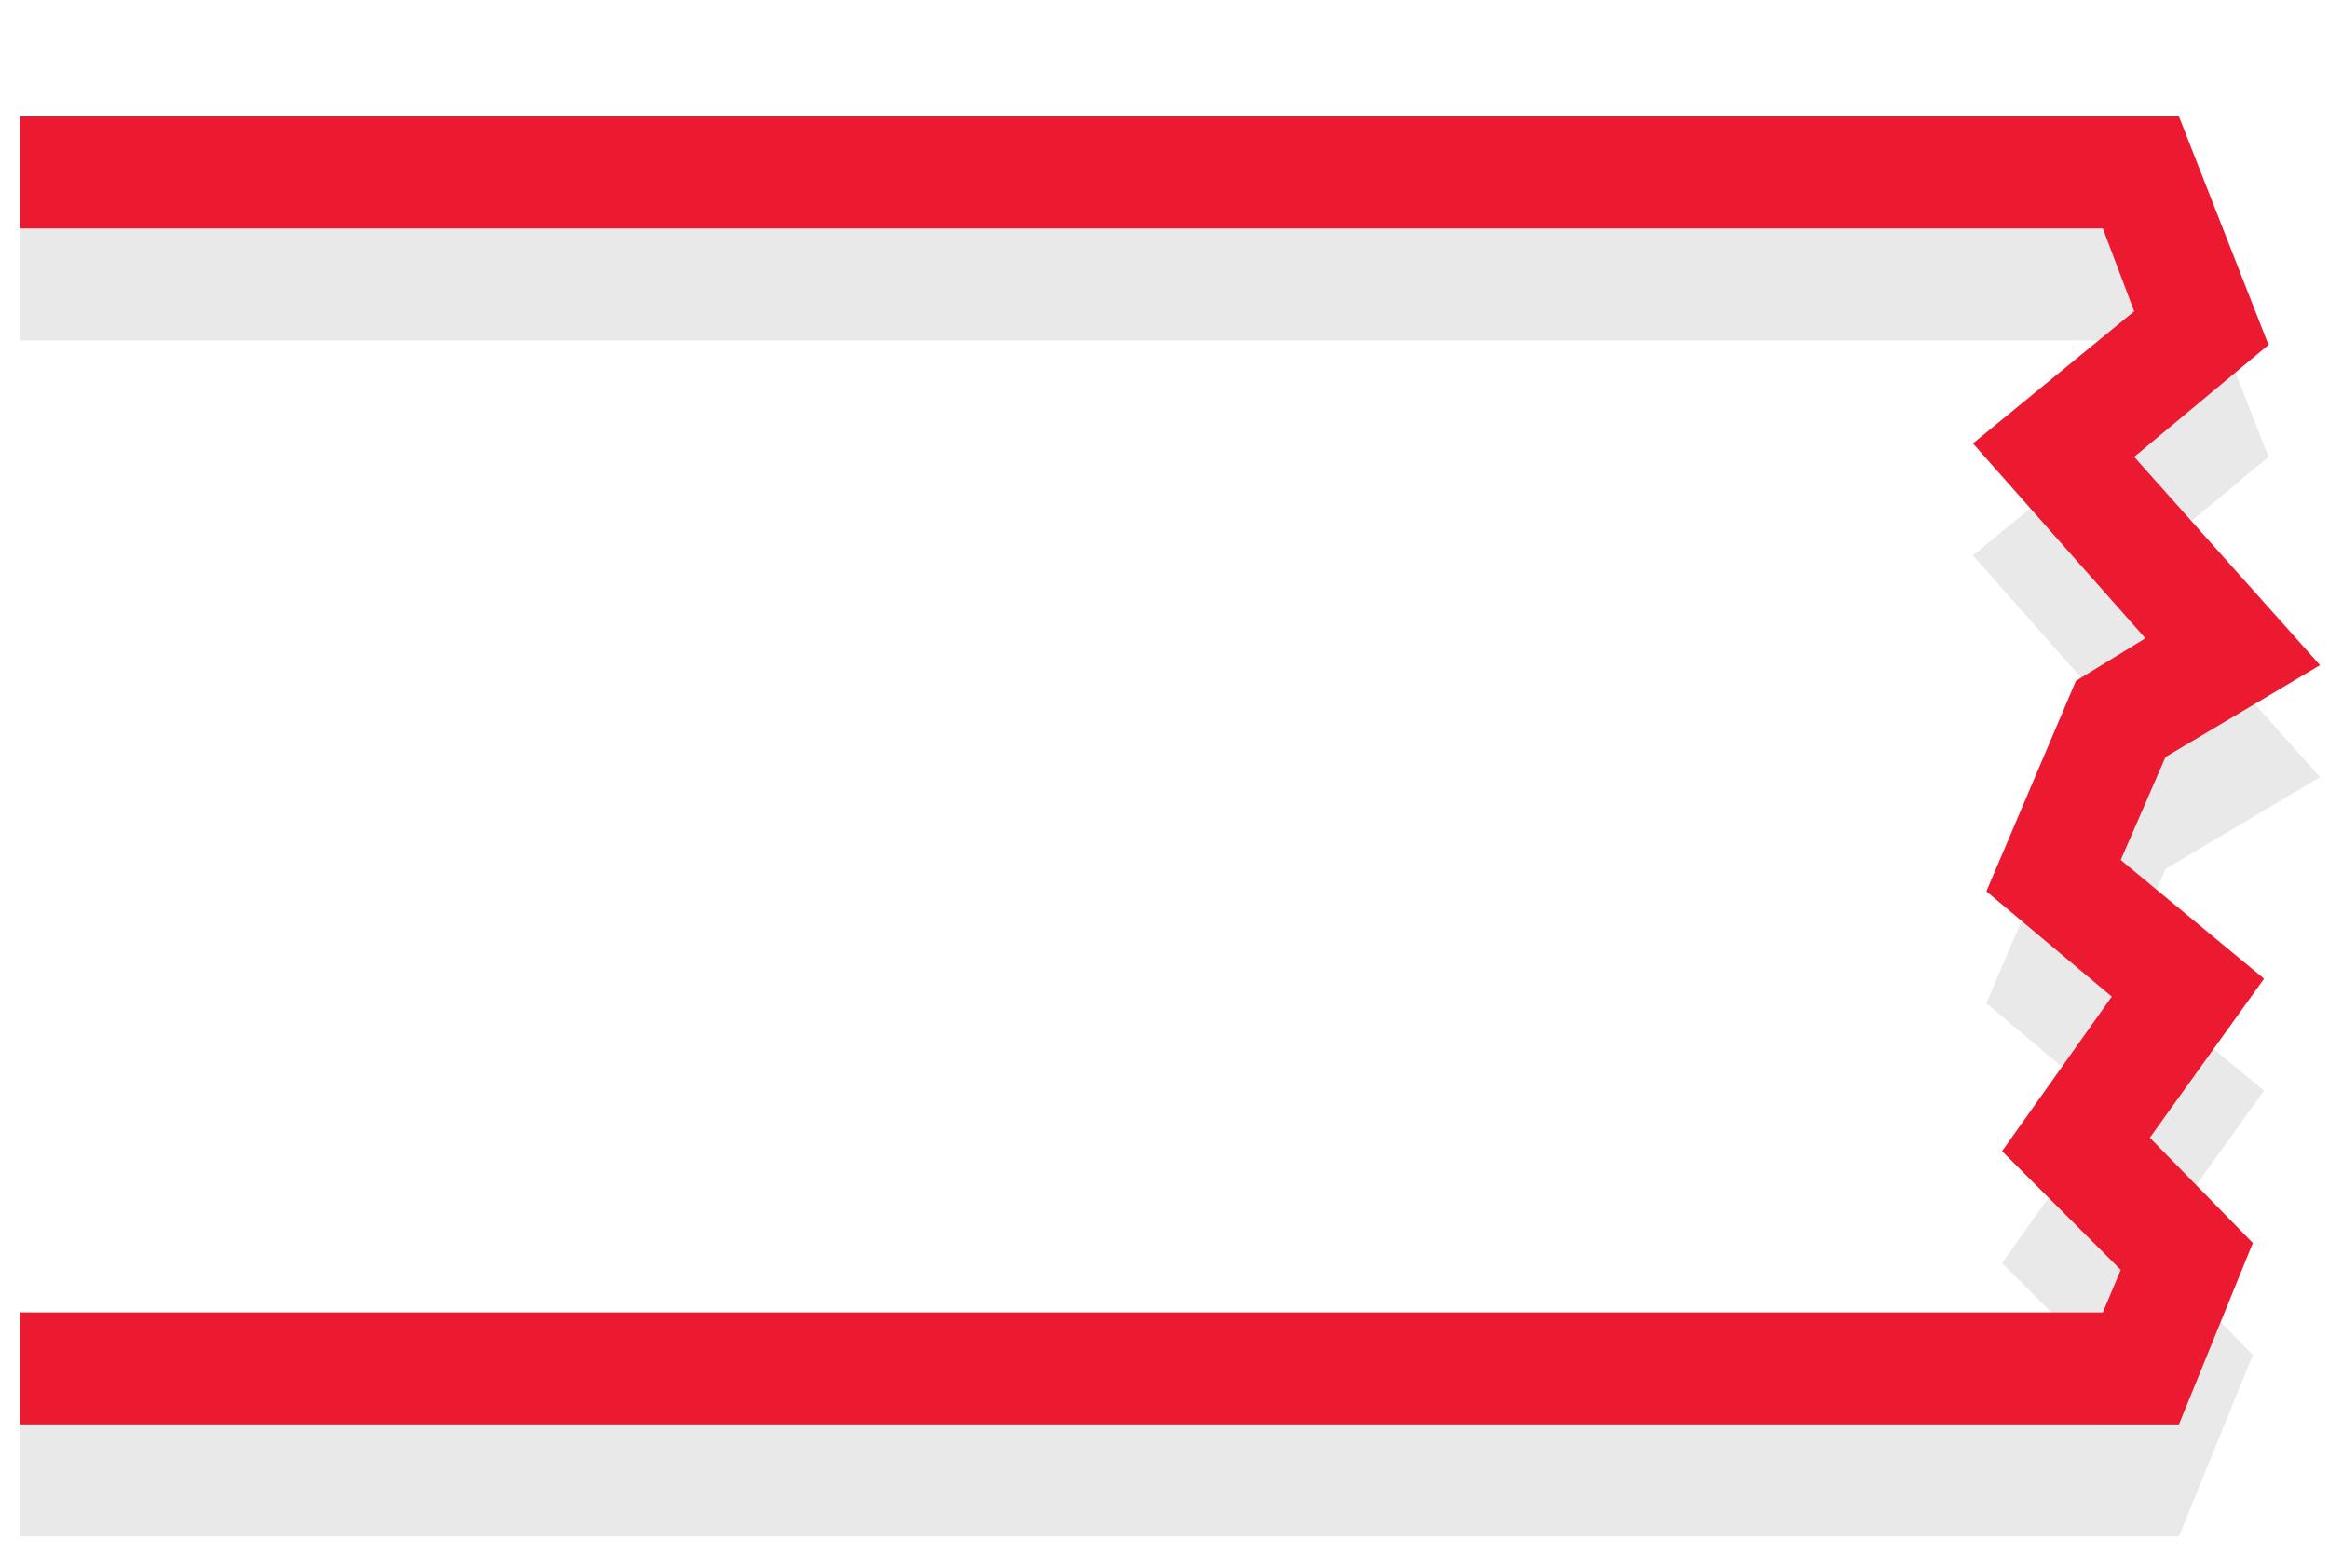
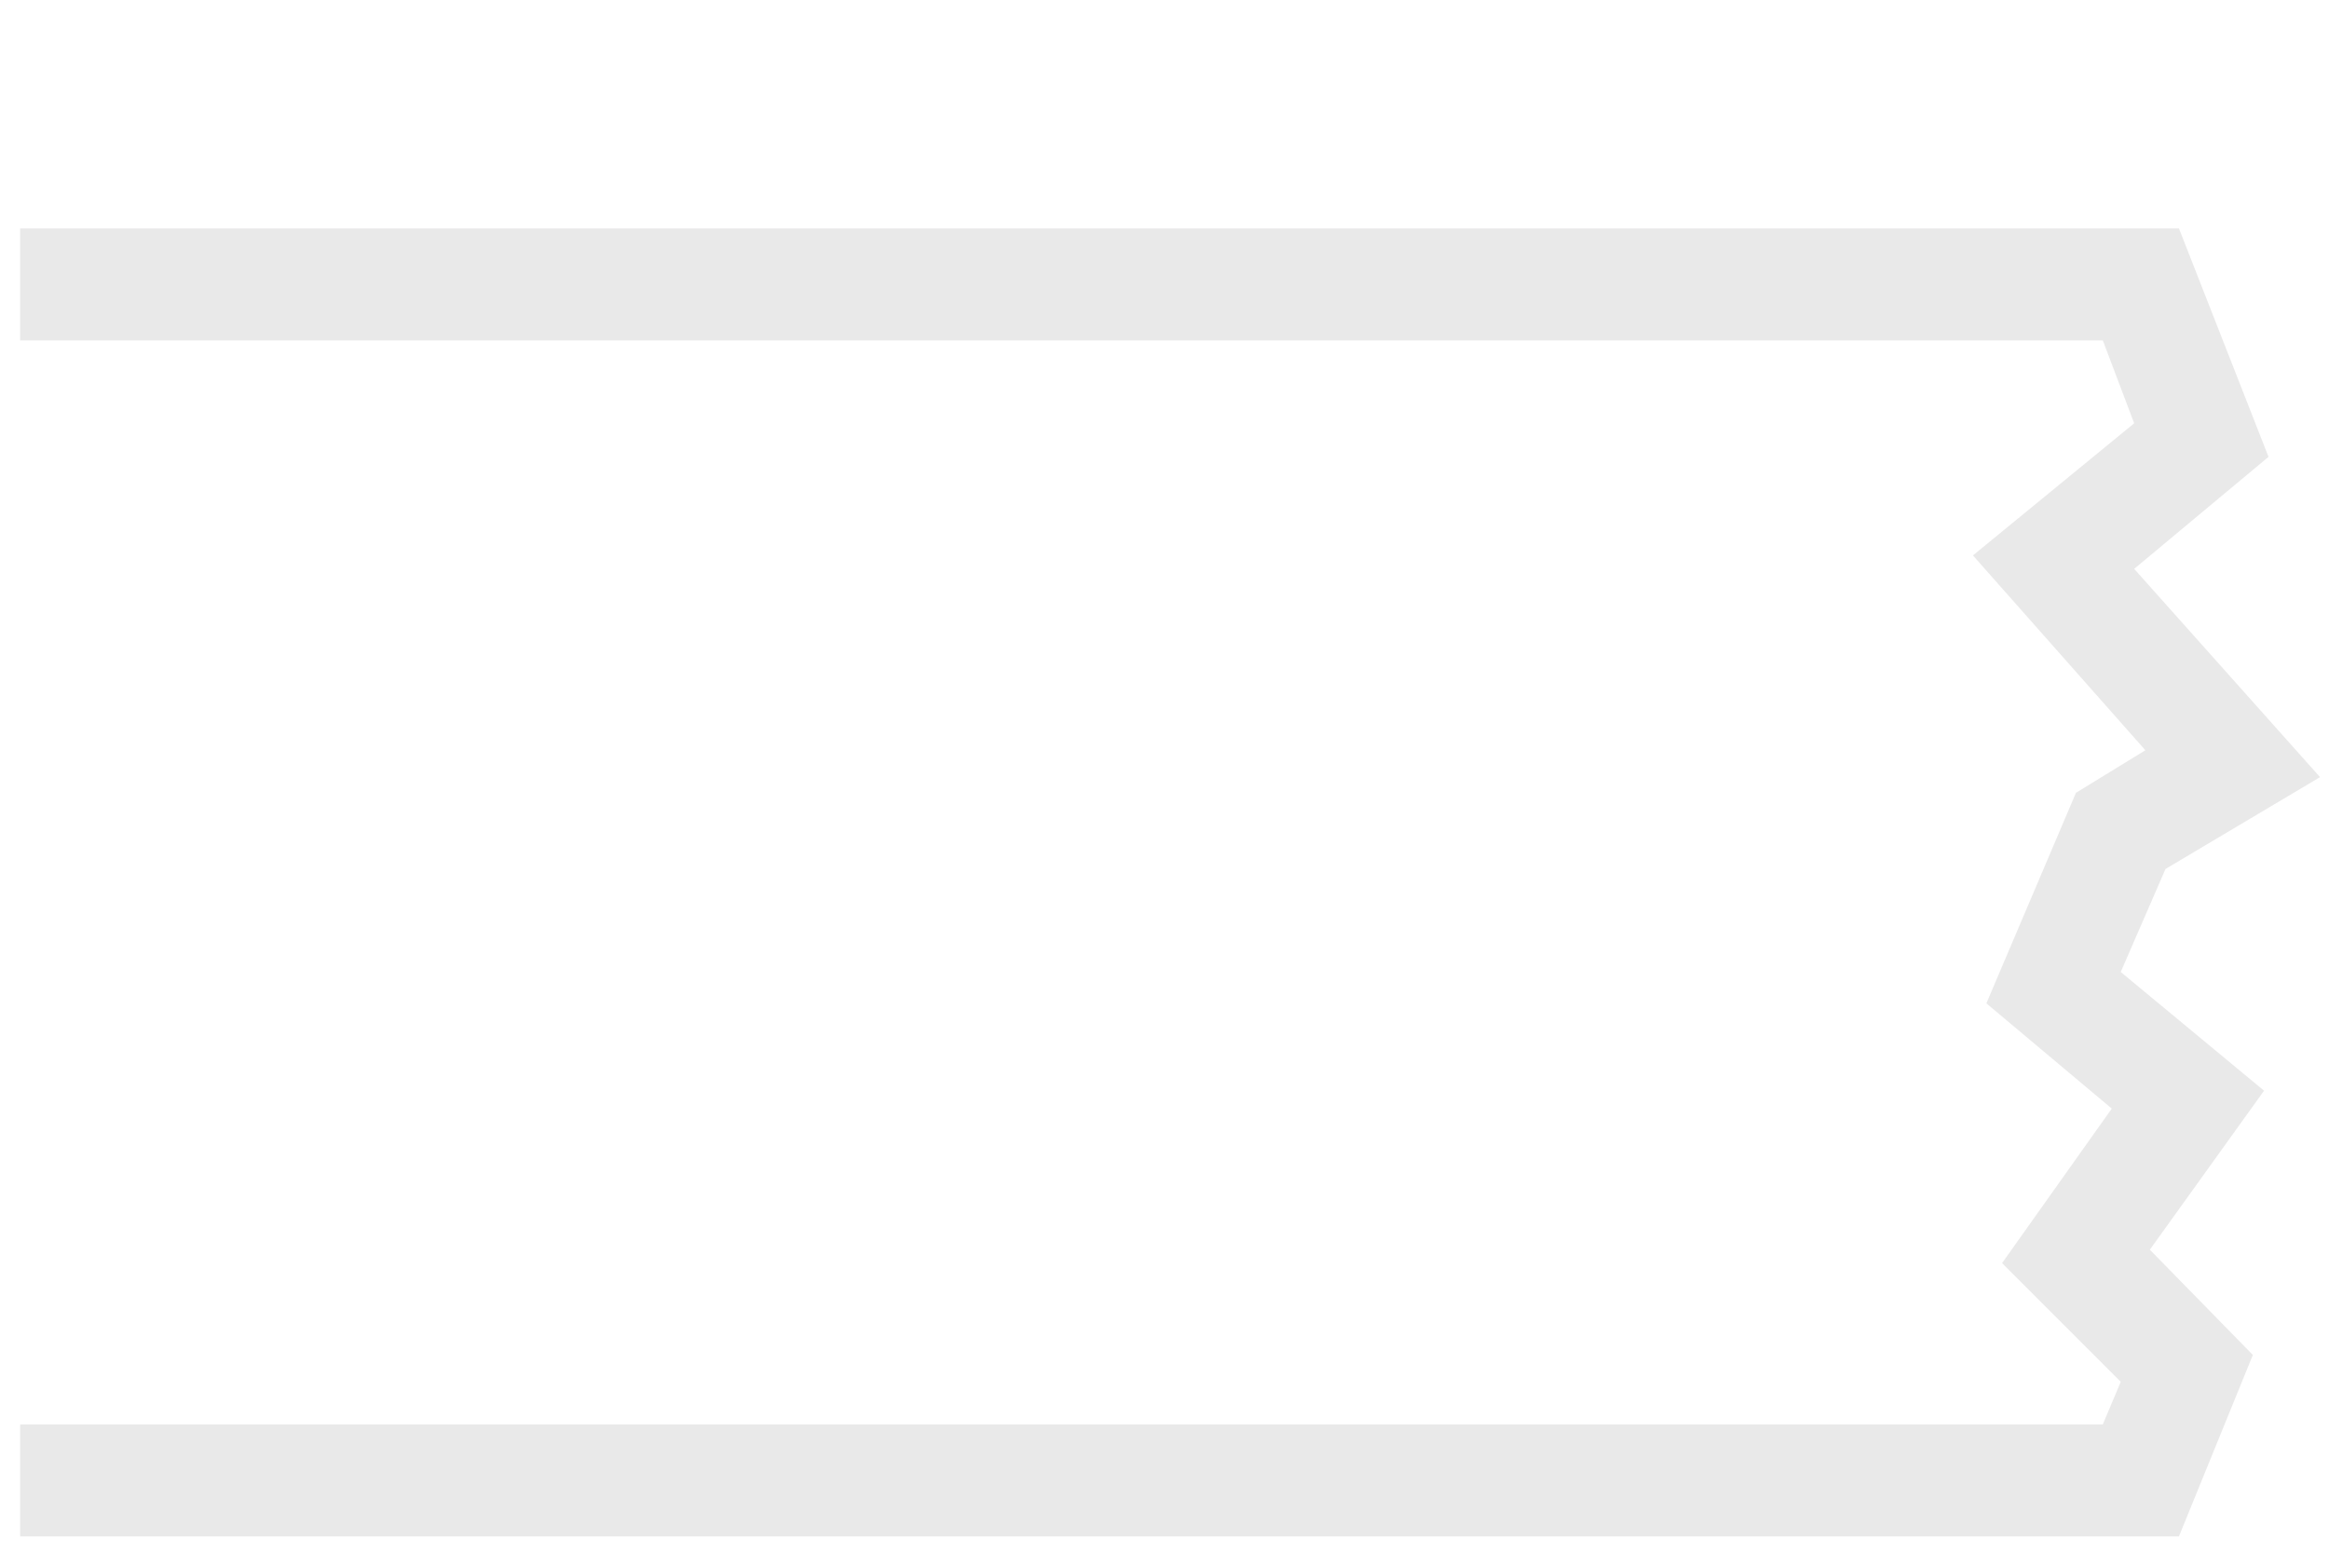
<svg xmlns="http://www.w3.org/2000/svg" version="1.1" id="Layer_1" x="0px" y="0px" viewBox="0 0 104 70" width="104" height="70" style="enable-background:new 0 0 104 70;" xml:space="preserve">
  <style type="text/css">
	.st0{opacity:0.1;}
	.st1{fill:#231F20;}
	.st2{fill:#eb1a31;}
</style>
  <g>
    <g class="st0">
      <g>
        <polygon class="st1" points="97.3,68.6 0.9,68.6 0.9,63.6 93.9,63.6 94.7,61.7 89.4,56.4 94.3,49.5 88.7,44.8 92.7,35.4     95.8,33.5 88.1,24.8 95.3,18.9 93.9,15.2 0.9,15.2 0.9,10.2 97.3,10.2 101.3,20.4 95.3,25.4 103.6,34.7 96.7,38.8 94.7,43.4     101.1,48.7 96,55.8 100.6,60.5    " />
      </g>
    </g>
    <g>
      <g>
-         <polygon class="st2" points="97.3,63.6 0.9,63.6 0.9,58.6 93.9,58.6 94.7,56.7 89.4,51.4 94.3,44.5 88.7,39.8 92.7,30.4     95.8,28.5 88.1,19.8 95.3,13.9 93.9,10.2 0.9,10.2 0.9,5.2 97.3,5.2 101.3,15.4 95.3,20.4 103.6,29.7 96.7,33.8 94.7,38.4     101.1,43.7 96,50.8 100.6,55.5    " />
-       </g>
+         </g>
    </g>
  </g>
</svg>